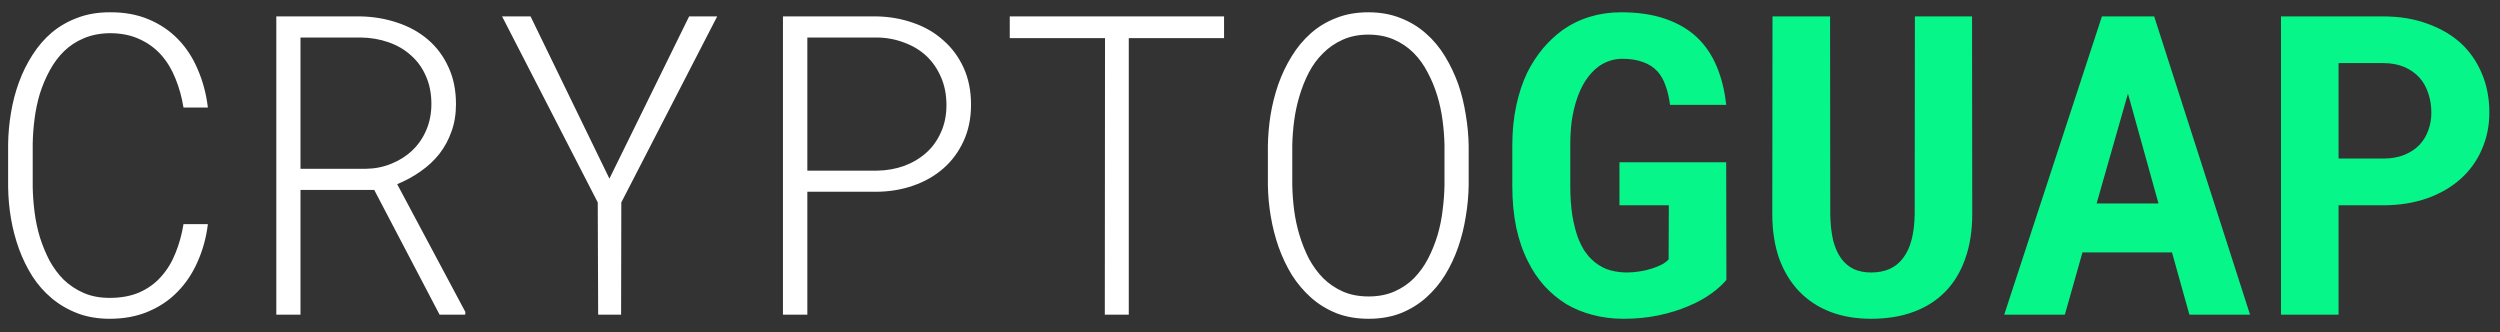
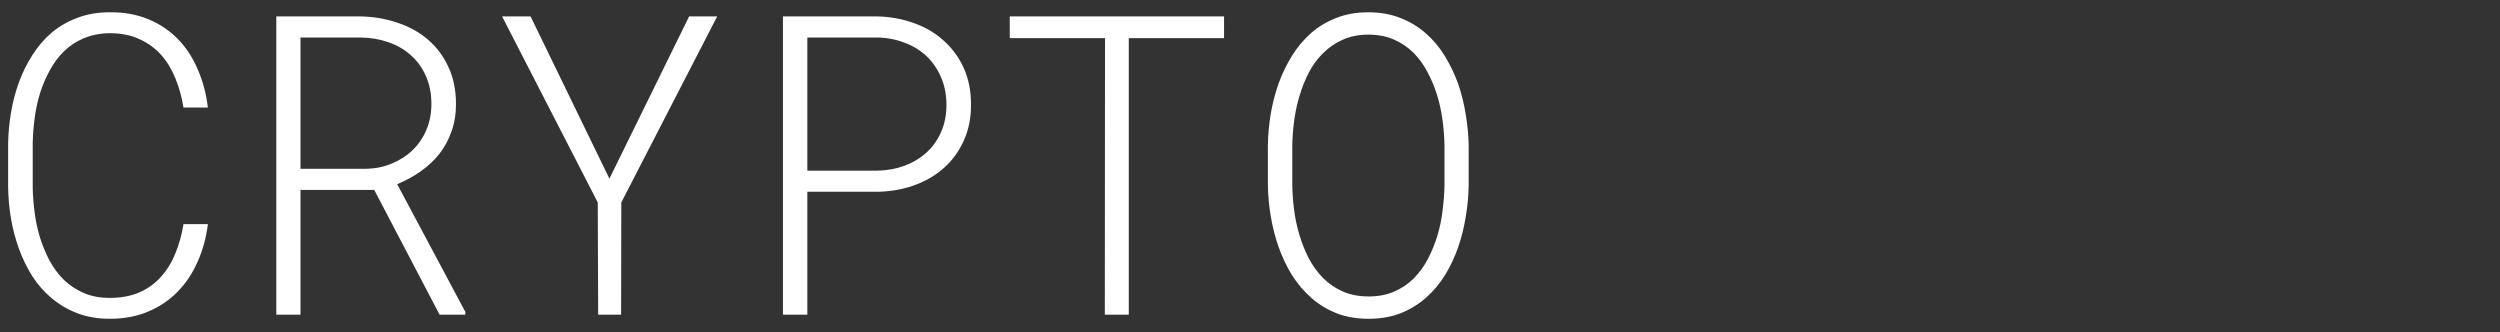
<svg xmlns="http://www.w3.org/2000/svg" width="143" height="19" viewBox="0 0 143 19" fill="none">
  <rect x="0" y="0" width="143" height="19" fill="#333333" stroke="none" />
  <path d="M11.891 12.82H10.496C10.402 13.406 10.25 13.957 10.039 14.473C9.836 14.988 9.562 15.438 9.219 15.82C8.883 16.203 8.469 16.504 7.977 16.723C7.492 16.934 6.926 17.039 6.277 17.039C5.715 17.039 5.219 16.945 4.789 16.758C4.359 16.57 3.98 16.32 3.652 16.008C3.332 15.688 3.059 15.32 2.832 14.906C2.613 14.484 2.43 14.039 2.281 13.57C2.141 13.102 2.039 12.621 1.977 12.129C1.914 11.637 1.879 11.16 1.871 10.699V8.215C1.879 7.754 1.914 7.281 1.977 6.797C2.039 6.305 2.141 5.824 2.281 5.355C2.43 4.887 2.617 4.445 2.844 4.031C3.07 3.609 3.344 3.242 3.664 2.93C3.984 2.617 4.359 2.371 4.789 2.191C5.227 2.004 5.723 1.906 6.277 1.898C6.926 1.898 7.492 2.012 7.977 2.238C8.461 2.457 8.875 2.758 9.219 3.141C9.562 3.531 9.836 3.984 10.039 4.5C10.25 5.016 10.402 5.566 10.496 6.152H11.891C11.797 5.371 11.605 4.648 11.316 3.984C11.035 3.312 10.66 2.734 10.191 2.25C9.715 1.758 9.148 1.375 8.492 1.102C7.836 0.828 7.098 0.695 6.277 0.703C5.59 0.703 4.973 0.809 4.426 1.02C3.879 1.223 3.391 1.504 2.961 1.863C2.539 2.223 2.172 2.648 1.859 3.141C1.547 3.625 1.289 4.145 1.086 4.699C0.883 5.254 0.73 5.836 0.629 6.445C0.527 7.047 0.473 7.645 0.465 8.238V10.699C0.473 11.301 0.527 11.902 0.629 12.504C0.73 13.098 0.883 13.676 1.086 14.238C1.289 14.793 1.543 15.312 1.848 15.797C2.16 16.281 2.531 16.703 2.961 17.062C3.391 17.422 3.879 17.707 4.426 17.918C4.98 18.129 5.598 18.234 6.277 18.234C7.09 18.234 7.82 18.098 8.469 17.824C9.125 17.551 9.688 17.172 10.156 16.688C10.633 16.203 11.016 15.629 11.305 14.965C11.602 14.301 11.797 13.586 11.891 12.82ZM21.406 10.863L25.145 18H26.609L26.621 17.848L22.719 10.535C23.211 10.332 23.66 10.086 24.066 9.797C24.48 9.508 24.836 9.176 25.133 8.801C25.43 8.418 25.66 7.992 25.824 7.523C25.996 7.055 26.082 6.531 26.082 5.953C26.082 5.156 25.938 4.449 25.648 3.832C25.367 3.215 24.98 2.695 24.488 2.273C23.988 1.844 23.406 1.52 22.742 1.301C22.078 1.074 21.371 0.953 20.621 0.938H15.805V18H17.188V10.863H21.406ZM17.188 9.656V2.145H20.621C21.191 2.152 21.723 2.242 22.215 2.414C22.715 2.586 23.145 2.836 23.504 3.164C23.871 3.484 24.156 3.879 24.359 4.348C24.57 4.816 24.676 5.348 24.676 5.941C24.676 6.488 24.578 6.988 24.383 7.441C24.195 7.887 23.93 8.273 23.586 8.602C23.25 8.922 22.852 9.176 22.391 9.363C21.938 9.551 21.445 9.648 20.914 9.656H17.188ZM34.859 10.219L30.348 0.938H28.719L34.191 11.578L34.215 18H35.527L35.539 11.578L41.023 0.938H39.418L34.859 10.219ZM46.18 10.969H50.152C50.895 10.961 51.59 10.844 52.238 10.617C52.895 10.391 53.469 10.062 53.961 9.633C54.445 9.211 54.828 8.695 55.109 8.086C55.398 7.469 55.543 6.77 55.543 5.988C55.543 5.199 55.402 4.496 55.121 3.879C54.84 3.262 54.453 2.738 53.961 2.309C53.477 1.871 52.906 1.539 52.25 1.312C51.594 1.078 50.895 0.953 50.152 0.938H44.785V18H46.18V10.969ZM46.18 9.762V2.145H50.152C50.715 2.152 51.238 2.25 51.723 2.438C52.215 2.617 52.641 2.875 53 3.211C53.352 3.547 53.629 3.953 53.832 4.43C54.035 4.898 54.137 5.426 54.137 6.012C54.137 6.59 54.031 7.109 53.82 7.57C53.617 8.031 53.336 8.422 52.977 8.742C52.617 9.062 52.195 9.312 51.711 9.492C51.227 9.664 50.707 9.754 50.152 9.762H46.18ZM70.016 2.18V0.938H57.758V2.18H63.207L63.195 18H64.566V2.18H70.016ZM84.008 10.594V8.344C84 7.766 83.945 7.176 83.844 6.574C83.75 5.965 83.606 5.375 83.41 4.805C83.207 4.242 82.953 3.711 82.648 3.211C82.344 2.711 81.981 2.277 81.559 1.91C81.137 1.535 80.652 1.242 80.106 1.031C79.559 0.812 78.945 0.703 78.266 0.703C77.586 0.703 76.973 0.812 76.426 1.031C75.879 1.242 75.394 1.535 74.973 1.91C74.551 2.285 74.188 2.723 73.883 3.223C73.578 3.715 73.324 4.246 73.121 4.816C72.926 5.379 72.777 5.965 72.676 6.574C72.582 7.176 72.531 7.766 72.523 8.344V10.594C72.531 11.18 72.586 11.773 72.688 12.375C72.789 12.977 72.938 13.559 73.133 14.121C73.336 14.691 73.59 15.227 73.894 15.727C74.207 16.219 74.574 16.652 74.996 17.027C75.418 17.402 75.902 17.699 76.449 17.918C76.996 18.129 77.609 18.234 78.289 18.234C78.961 18.234 79.57 18.129 80.117 17.918C80.664 17.699 81.148 17.402 81.57 17.027C81.992 16.652 82.356 16.219 82.66 15.727C82.965 15.227 83.215 14.695 83.41 14.133C83.606 13.562 83.75 12.977 83.844 12.375C83.945 11.773 84 11.18 84.008 10.594ZM82.625 8.32V10.594C82.617 11.047 82.582 11.52 82.519 12.012C82.465 12.496 82.367 12.977 82.227 13.453C82.086 13.922 81.906 14.367 81.688 14.789C81.469 15.211 81.199 15.586 80.879 15.914C80.559 16.234 80.184 16.488 79.754 16.676C79.324 16.863 78.836 16.957 78.289 16.957C77.734 16.957 77.242 16.863 76.812 16.676C76.391 16.488 76.016 16.234 75.688 15.914C75.367 15.586 75.094 15.211 74.867 14.789C74.648 14.359 74.469 13.91 74.328 13.441C74.188 12.973 74.086 12.496 74.023 12.012C73.961 11.52 73.926 11.047 73.918 10.594V8.32C73.926 7.875 73.961 7.41 74.023 6.926C74.086 6.441 74.188 5.965 74.328 5.496C74.469 5.02 74.648 4.57 74.867 4.148C75.086 3.727 75.359 3.355 75.688 3.035C76.008 2.715 76.379 2.461 76.801 2.273C77.231 2.078 77.719 1.98 78.266 1.98C78.812 1.98 79.301 2.074 79.731 2.262C80.16 2.449 80.535 2.703 80.856 3.023C81.176 3.344 81.445 3.719 81.664 4.148C81.891 4.57 82.074 5.016 82.215 5.484C82.356 5.953 82.457 6.43 82.519 6.914C82.582 7.398 82.617 7.867 82.625 8.32Z" fill="white" />
-   <path d="M98.75 16.008L98.738 9.281H92.633V11.742H95.457L95.445 14.836C95.359 14.938 95.231 15.035 95.059 15.129C94.894 15.215 94.703 15.293 94.484 15.363C94.266 15.434 94.031 15.488 93.781 15.527C93.531 15.566 93.277 15.586 93.019 15.586C92.598 15.578 92.219 15.512 91.883 15.387C91.555 15.254 91.266 15.062 91.016 14.812C90.867 14.664 90.731 14.496 90.606 14.309C90.488 14.113 90.383 13.902 90.289 13.676C90.141 13.285 90.023 12.836 89.938 12.328C89.859 11.82 89.82 11.258 89.82 10.641V8.297C89.82 7.805 89.848 7.348 89.902 6.926C89.965 6.504 90.051 6.121 90.16 5.777C90.301 5.332 90.477 4.945 90.688 4.617C90.906 4.289 91.148 4.023 91.414 3.82C91.617 3.672 91.836 3.559 92.07 3.48C92.305 3.402 92.547 3.363 92.797 3.363C93.258 3.363 93.652 3.426 93.981 3.551C94.316 3.668 94.594 3.848 94.812 4.09C95.008 4.309 95.16 4.578 95.269 4.898C95.387 5.219 95.473 5.586 95.527 6H98.738C98.652 5.18 98.469 4.441 98.188 3.785C97.914 3.129 97.531 2.57 97.039 2.109C96.547 1.656 95.941 1.309 95.223 1.066C94.512 0.824 93.676 0.703 92.715 0.703C92.09 0.703 91.496 0.789 90.934 0.961C90.371 1.133 89.852 1.387 89.375 1.723C88.969 2.02 88.594 2.371 88.25 2.777C87.914 3.184 87.617 3.641 87.359 4.148C87.086 4.719 86.875 5.355 86.727 6.059C86.578 6.754 86.504 7.508 86.504 8.32V10.641C86.504 11.492 86.578 12.281 86.727 13.008C86.883 13.734 87.109 14.387 87.406 14.965C87.664 15.488 87.977 15.953 88.344 16.359C88.719 16.766 89.133 17.109 89.586 17.391C90.047 17.664 90.551 17.871 91.098 18.012C91.652 18.16 92.242 18.234 92.867 18.234C93.586 18.234 94.258 18.168 94.883 18.035C95.508 17.902 96.074 17.727 96.582 17.508C97.082 17.297 97.516 17.059 97.883 16.793C98.25 16.527 98.539 16.266 98.75 16.008ZM112.801 0.938H109.531L109.52 12.246C109.512 12.801 109.453 13.289 109.344 13.711C109.234 14.133 109.07 14.484 108.852 14.766C108.648 15.039 108.391 15.246 108.078 15.387C107.773 15.52 107.422 15.586 107.023 15.586C106.656 15.586 106.332 15.523 106.051 15.398C105.77 15.266 105.531 15.07 105.336 14.812C105.125 14.531 104.965 14.176 104.855 13.746C104.754 13.316 104.699 12.816 104.691 12.246L104.68 0.938H101.387L101.375 12.246C101.375 13.199 101.508 14.051 101.773 14.801C102.047 15.543 102.43 16.168 102.922 16.676C103.414 17.184 104.004 17.57 104.691 17.836C105.387 18.102 106.164 18.234 107.023 18.234C107.938 18.234 108.75 18.102 109.461 17.836C110.18 17.57 110.789 17.18 111.289 16.664C111.781 16.156 112.156 15.531 112.414 14.789C112.68 14.047 112.812 13.199 112.812 12.246L112.801 0.938ZM124.238 14.438L125.234 18H128.703L123.219 0.938H120.23L114.641 18H118.109L119.117 14.438H124.238ZM119.926 11.637L121.719 5.355L123.465 11.637H119.926ZM133.766 11.742H136.309C137.238 11.742 138.078 11.609 138.828 11.344C139.578 11.078 140.219 10.707 140.75 10.23C141.273 9.762 141.676 9.203 141.957 8.555C142.246 7.906 142.391 7.199 142.391 6.434C142.391 5.613 142.246 4.867 141.957 4.195C141.676 3.523 141.273 2.945 140.75 2.461C140.219 1.984 139.578 1.613 138.828 1.348C138.078 1.074 137.238 0.938 136.309 0.938H130.473V18H133.766V11.742ZM133.766 9.07V3.609H136.309C136.777 3.609 137.184 3.684 137.527 3.832C137.871 3.98 138.16 4.184 138.395 4.441C138.621 4.699 138.789 5 138.898 5.344C139.016 5.688 139.074 6.059 139.074 6.457C139.074 6.801 139.016 7.133 138.898 7.453C138.789 7.766 138.621 8.043 138.395 8.285C138.16 8.527 137.871 8.719 137.527 8.859C137.184 9 136.777 9.07 136.309 9.07H133.766Z" fill="#07F689" />
</svg>